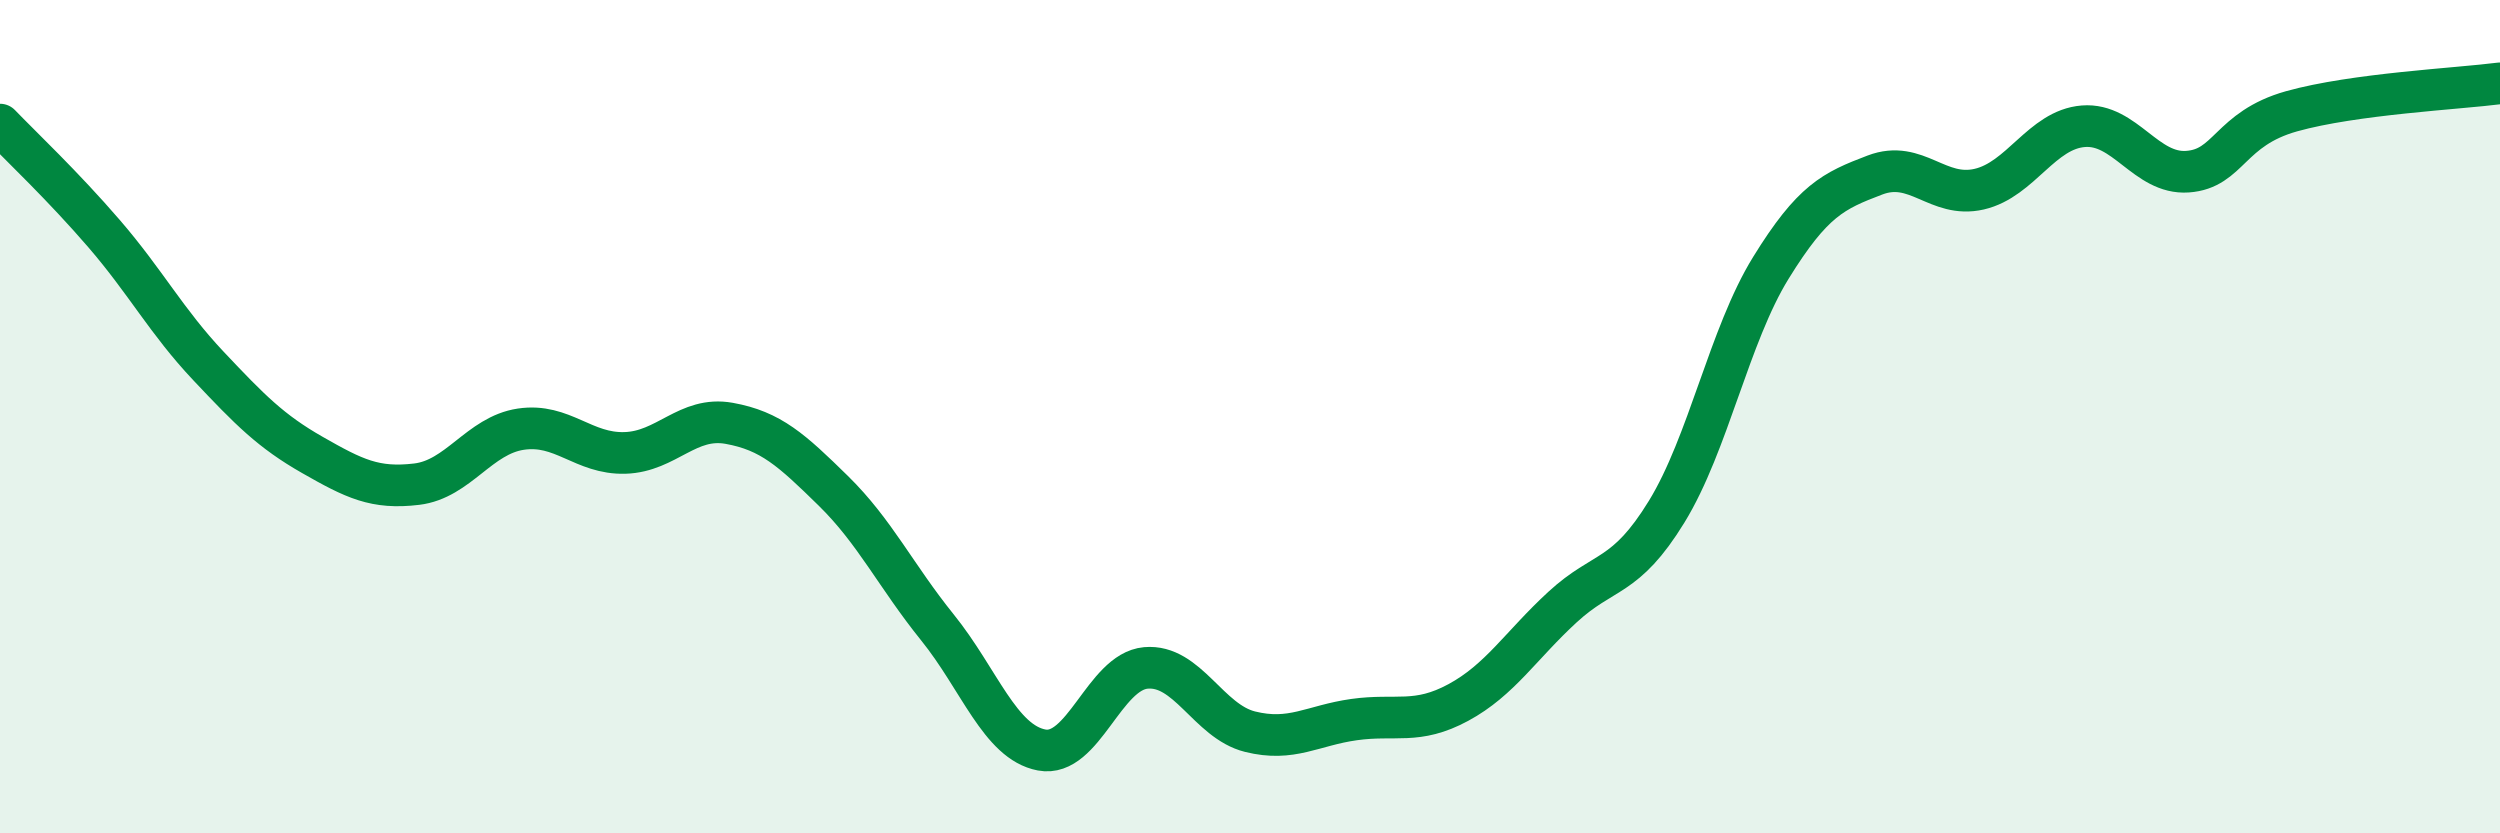
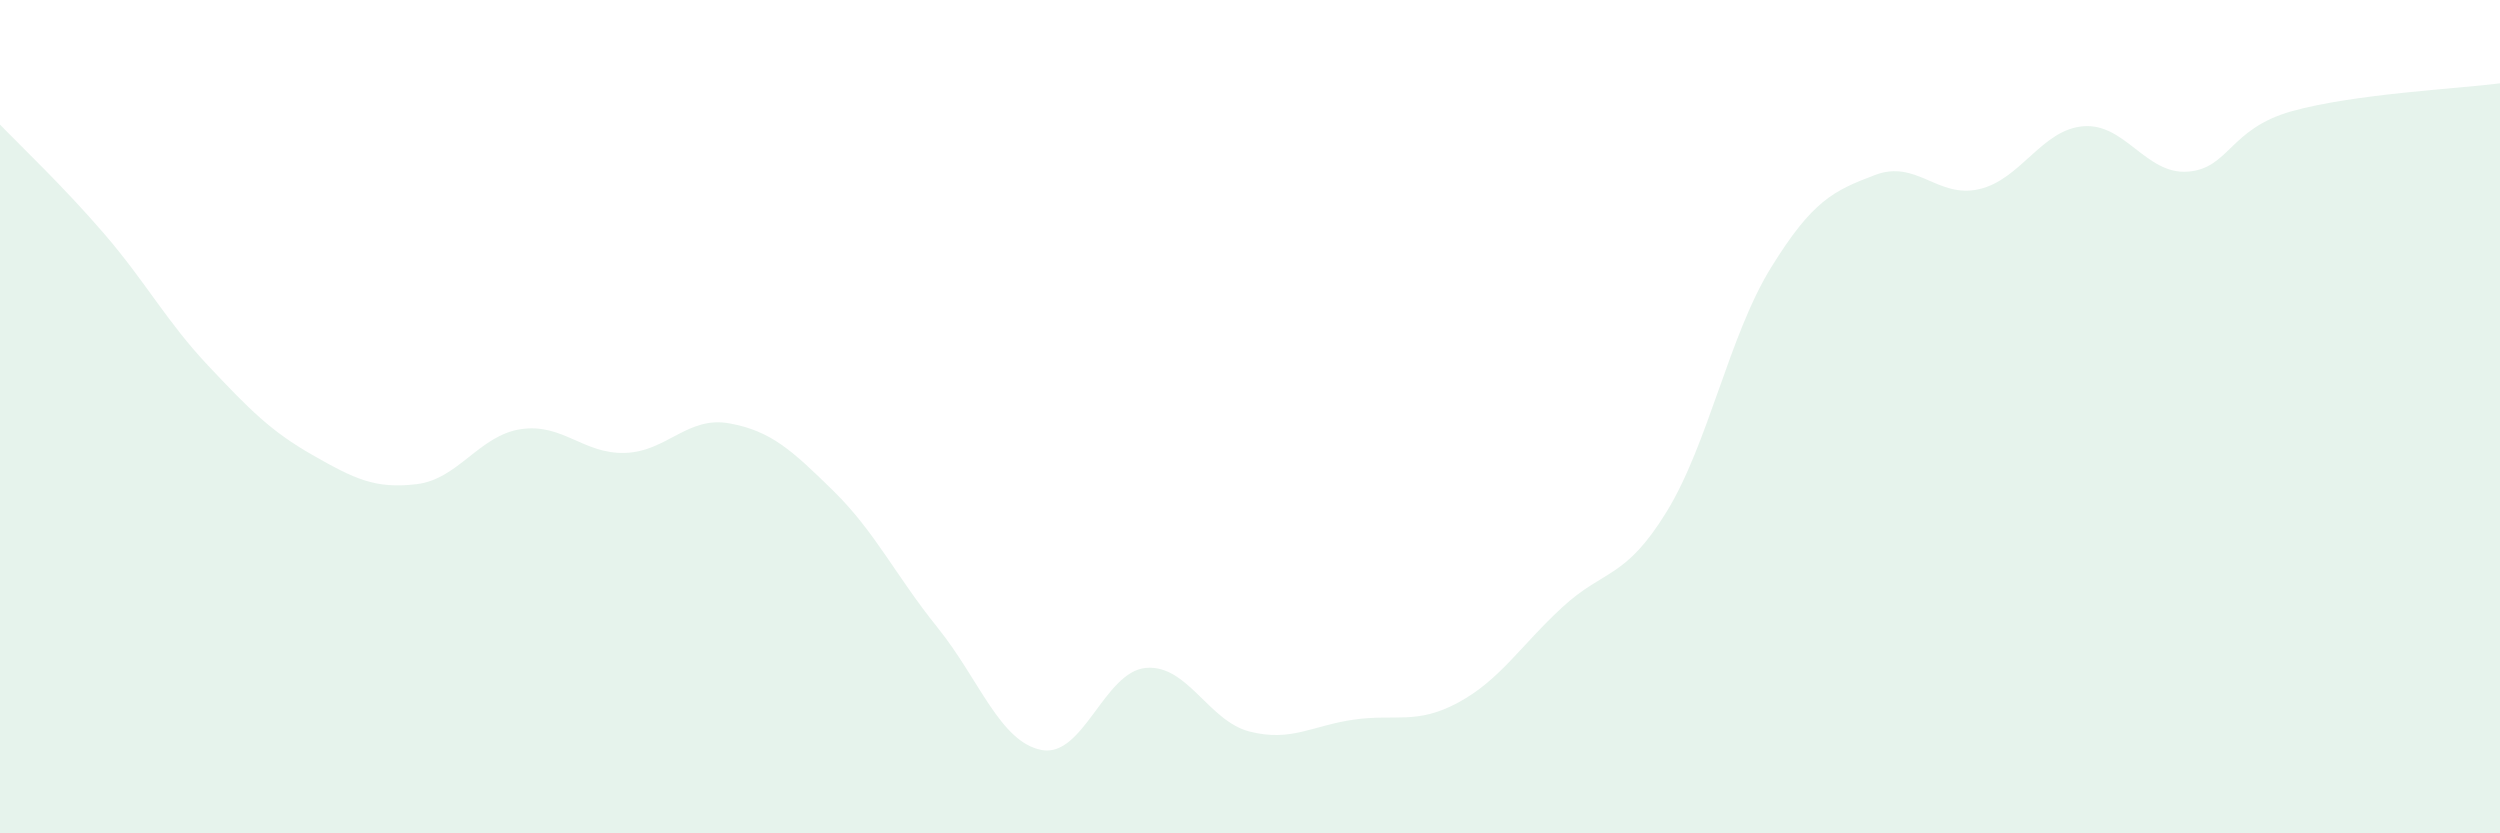
<svg xmlns="http://www.w3.org/2000/svg" width="60" height="20" viewBox="0 0 60 20">
  <path d="M 0,2.99 C 0.5,3.51 1.5,4.45 2.5,5.61 C 3.5,6.77 4,7.72 5,8.78 C 6,9.84 6.5,10.35 7.5,10.92 C 8.5,11.49 9,11.74 10,11.62 C 11,11.5 11.5,10.45 12.5,10.3 C 13.5,10.15 14,10.9 15,10.87 C 16,10.84 16.5,9.98 17.5,10.16 C 18.5,10.34 19,10.8 20,11.78 C 21,12.76 21.5,13.82 22.5,15.06 C 23.5,16.3 24,17.81 25,18 C 26,18.19 26.5,16.12 27.5,16.03 C 28.5,15.94 29,17.31 30,17.56 C 31,17.81 31.5,17.41 32.5,17.27 C 33.5,17.13 34,17.4 35,16.86 C 36,16.32 36.5,15.49 37.5,14.57 C 38.5,13.65 39,13.91 40,12.28 C 41,10.65 41.5,8.05 42.5,6.43 C 43.5,4.81 44,4.58 45,4.2 C 46,3.82 46.5,4.77 47.5,4.54 C 48.5,4.31 49,3.11 50,3.03 C 51,2.95 51.5,4.19 52.5,4.12 C 53.5,4.05 53.5,3.09 55,2.67 C 56.5,2.25 59,2.13 60,2L60 20L0 20Z" fill="#008740" opacity="0.1" stroke-linecap="round" stroke-linejoin="round" />
-   <path d="M 0,2.99 C 0.5,3.51 1.5,4.45 2.5,5.61 C 3.5,6.77 4,7.72 5,8.78 C 6,9.84 6.5,10.35 7.5,10.92 C 8.5,11.49 9,11.74 10,11.62 C 11,11.5 11.5,10.45 12.5,10.3 C 13.5,10.15 14,10.9 15,10.87 C 16,10.84 16.5,9.98 17.5,10.16 C 18.5,10.34 19,10.8 20,11.78 C 21,12.76 21.5,13.82 22.5,15.06 C 23.5,16.3 24,17.81 25,18 C 26,18.19 26.5,16.12 27.5,16.03 C 28.5,15.94 29,17.31 30,17.56 C 31,17.81 31.5,17.41 32.5,17.27 C 33.5,17.13 34,17.4 35,16.86 C 36,16.32 36.5,15.49 37.5,14.57 C 38.5,13.65 39,13.91 40,12.28 C 41,10.65 41.5,8.05 42.5,6.43 C 43.5,4.81 44,4.58 45,4.2 C 46,3.82 46.5,4.77 47.5,4.54 C 48.5,4.31 49,3.11 50,3.03 C 51,2.95 51.5,4.19 52.5,4.12 C 53.5,4.05 53.5,3.09 55,2.67 C 56.5,2.25 59,2.13 60,2" stroke="#008740" stroke-width="1" fill="none" stroke-linecap="round" stroke-linejoin="round" />
</svg>